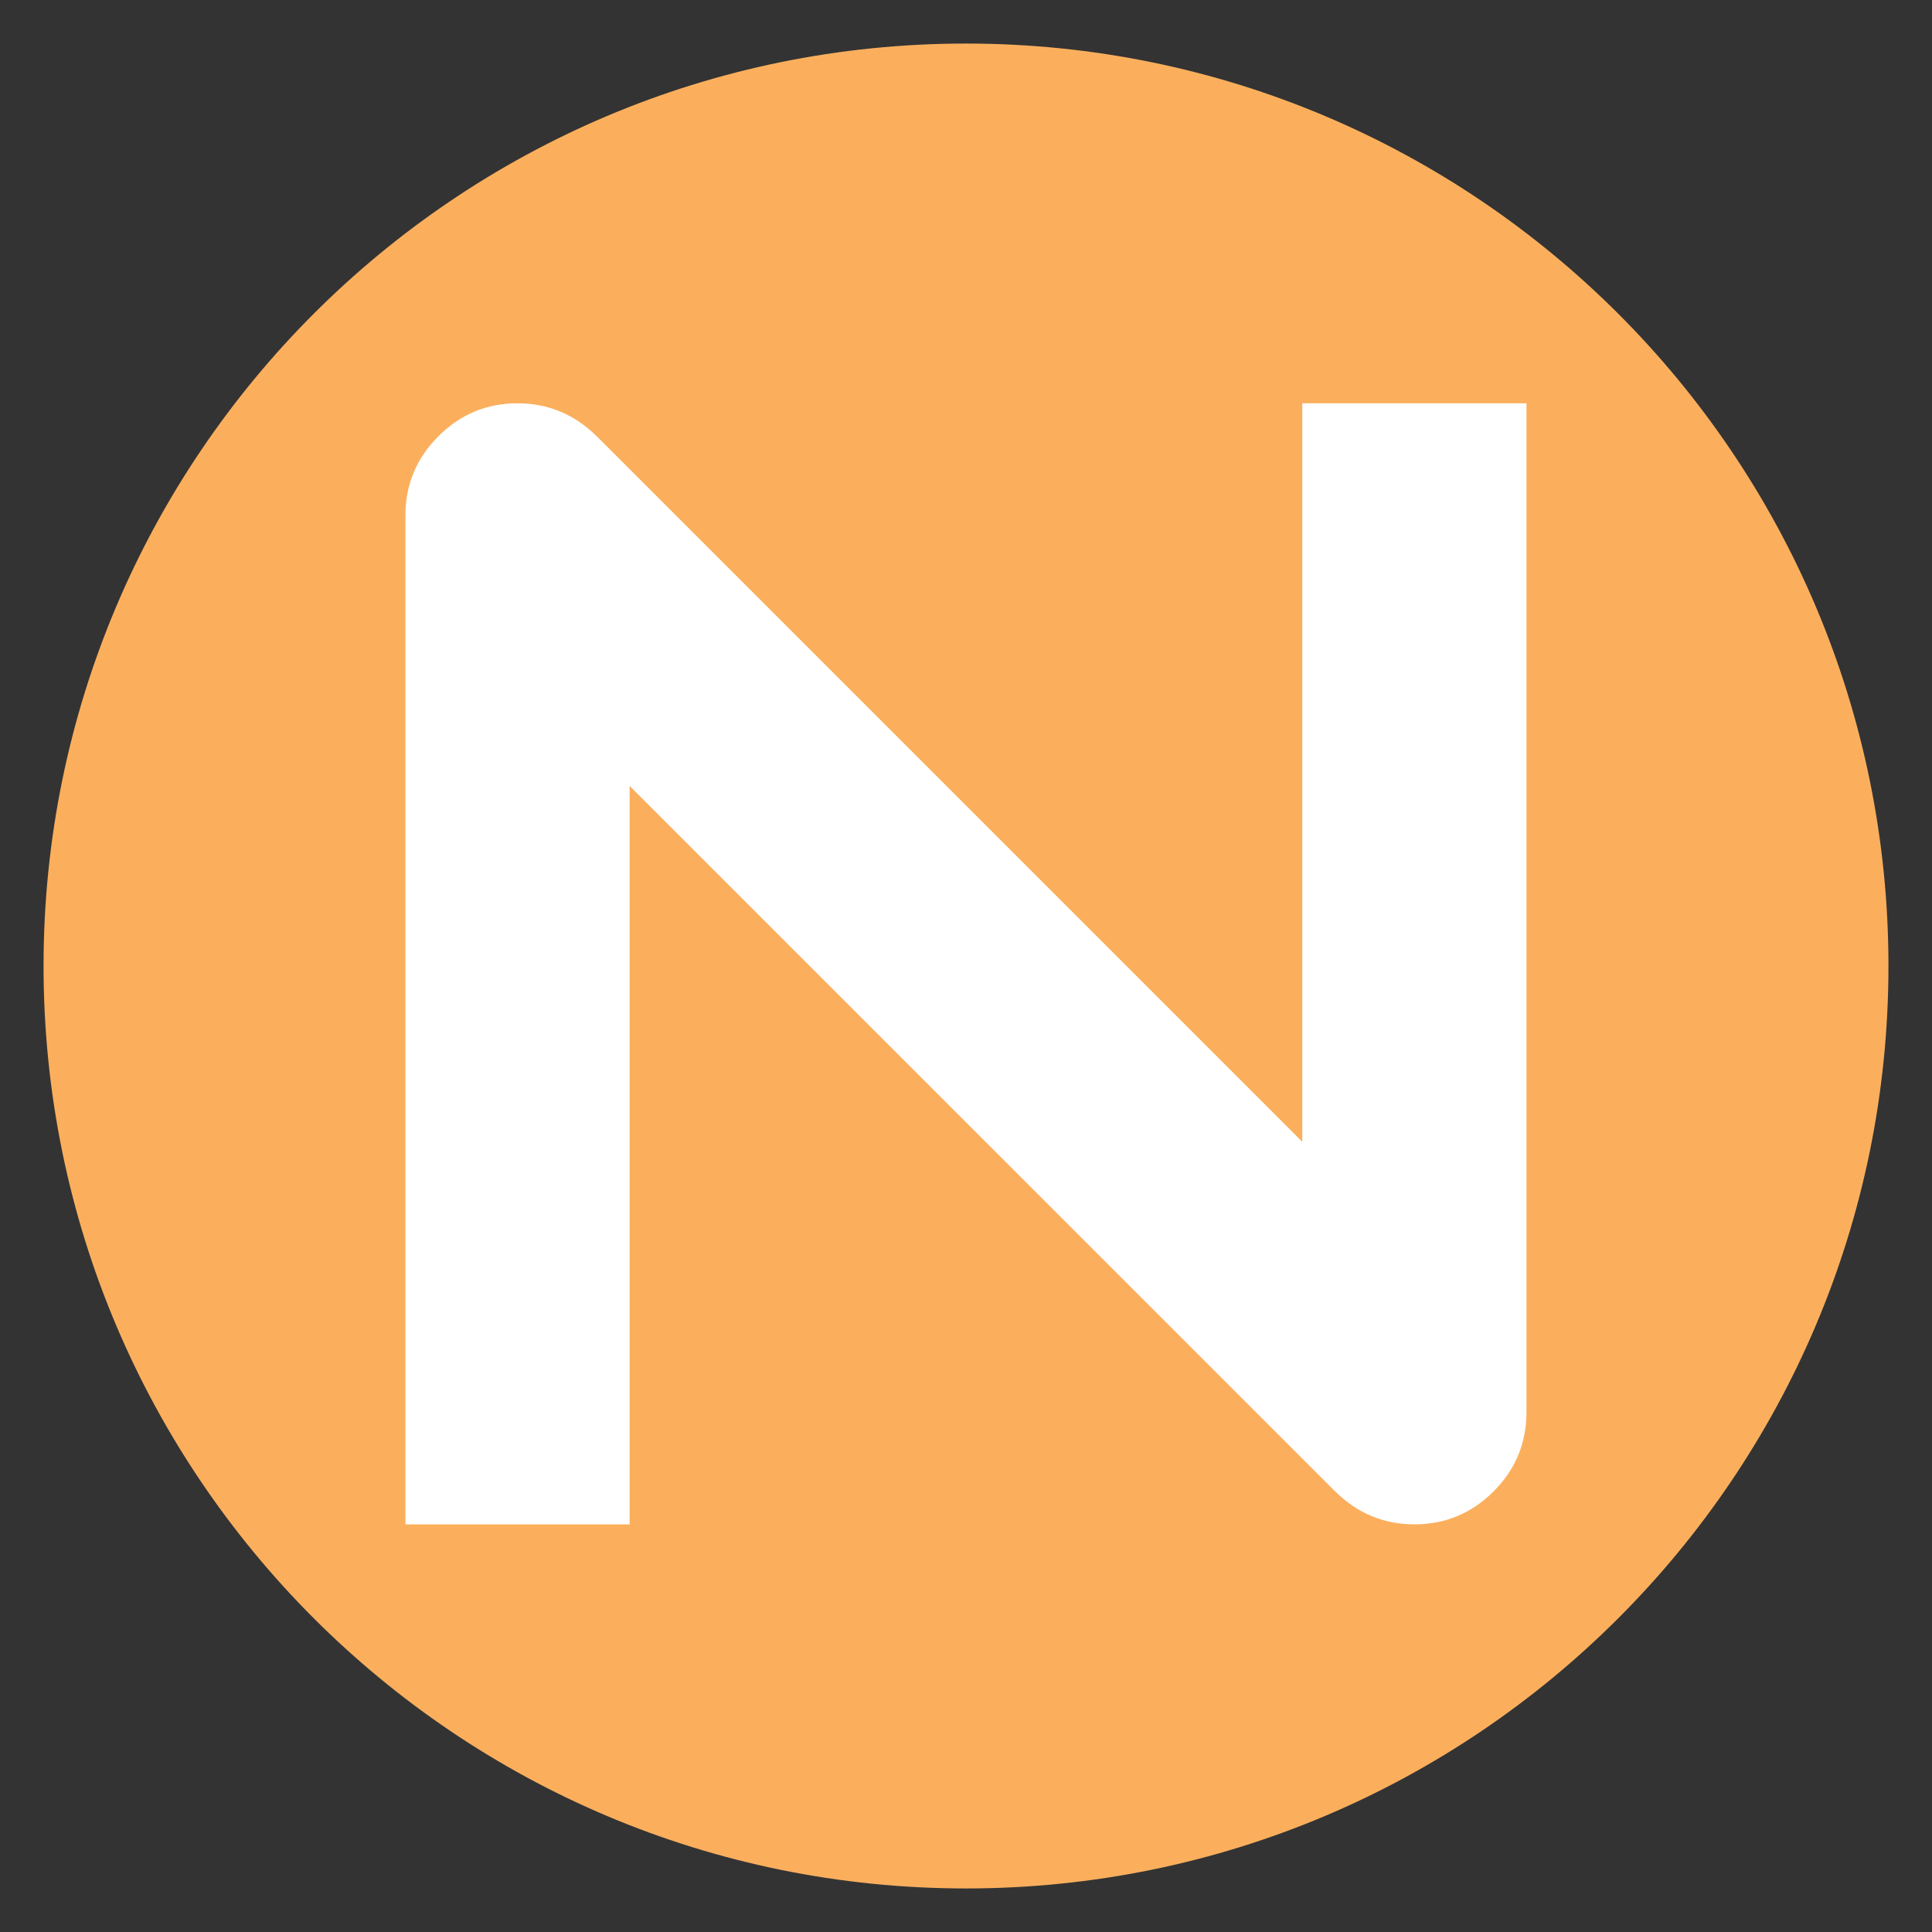
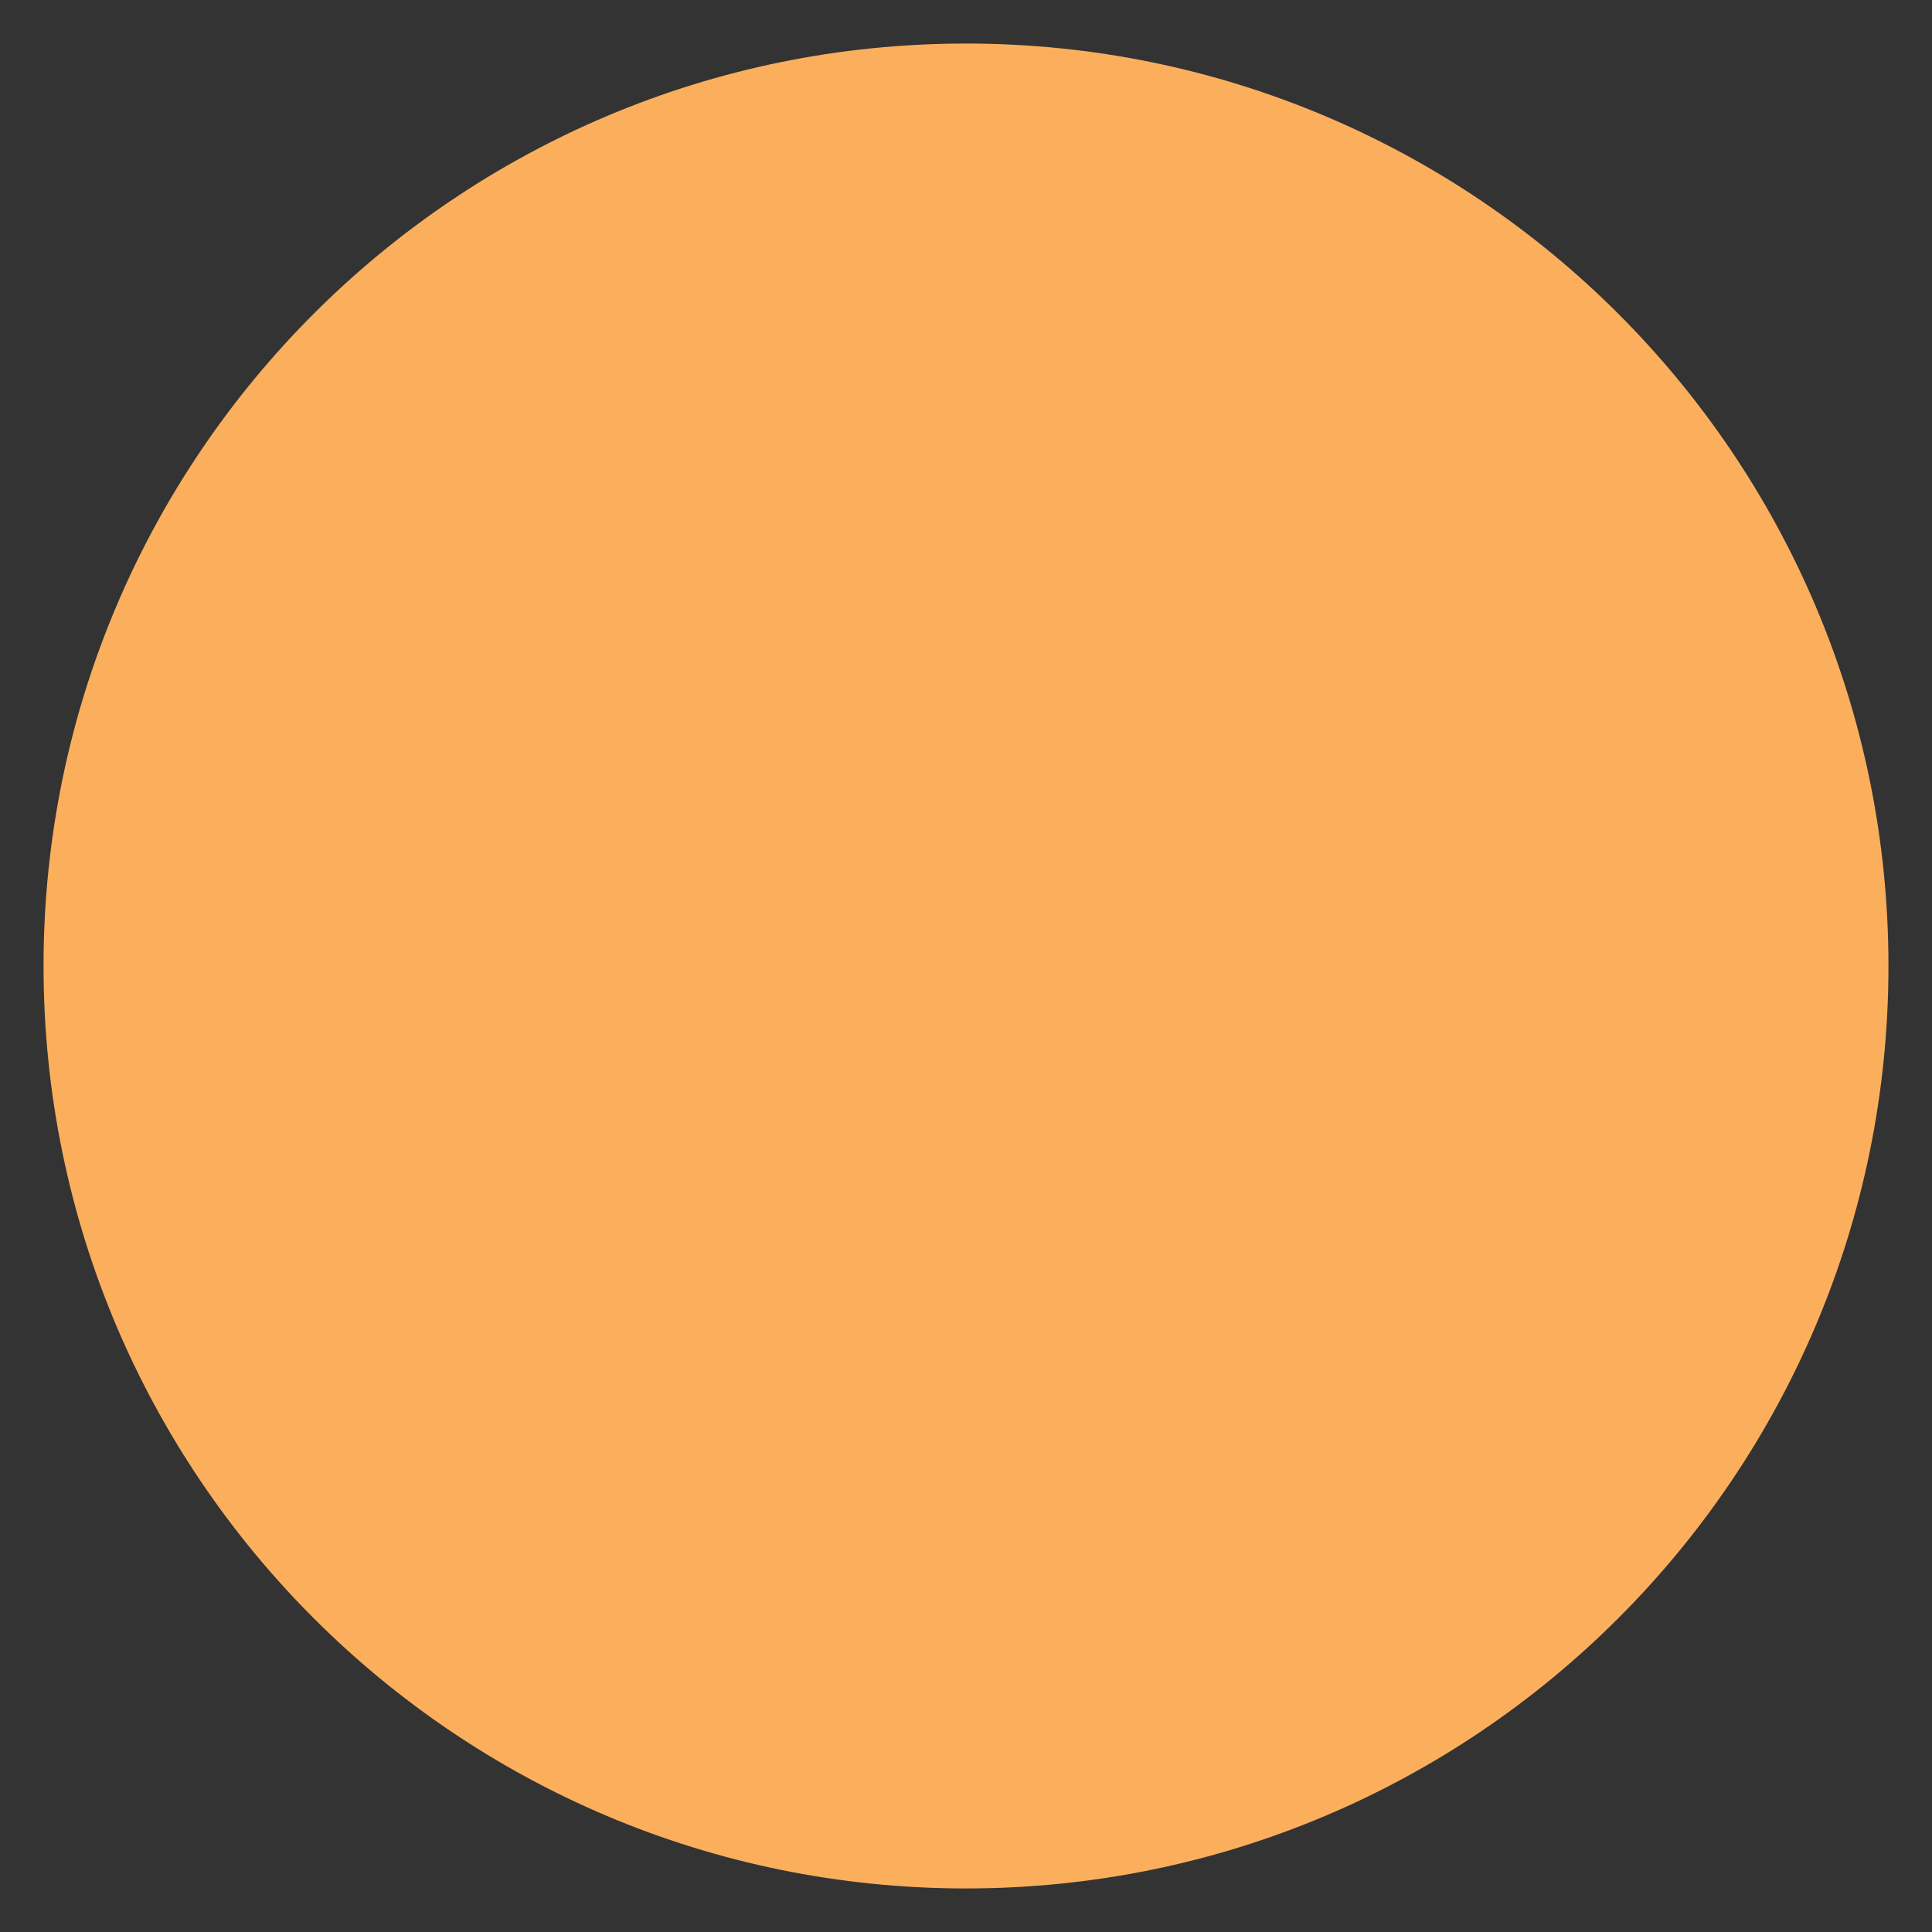
<svg xmlns="http://www.w3.org/2000/svg" width="500" zoomAndPan="magnify" viewBox="0 0 375 375" height="500" preserveAspectRatio="xMidYMid meet" version="1.0">
  <rect x="0" y="0" width="375" height="375" fill="#333333" stroke="none" />
  <defs>
    <g />
    <clipPath id="031ca7445e">
      <path d="M 8.453 8.453 L 366.547 8.453 L 366.547 366.547 L 8.453 366.547 Z M 8.453 8.453 " clip-rule="nonzero" />
    </clipPath>
    <clipPath id="a4193362ce">
      <path d="M 187.5 8.453 C 88.617 8.453 8.453 88.617 8.453 187.5 C 8.453 286.383 88.617 366.547 187.5 366.547 C 286.383 366.547 366.547 286.383 366.547 187.5 C 366.547 88.617 286.383 8.453 187.5 8.453 Z M 187.5 8.453 " clip-rule="nonzero" />
    </clipPath>
  </defs>
  <g clip-path="url(#031ca7445e)">
    <g clip-path="url(#a4193362ce)">
      <path fill="#fbaf5d" d="M 8.453 8.453 L 366.547 8.453 L 366.547 366.547 L 8.453 366.547 Z M 8.453 8.453 " fill-opacity="1" fill-rule="nonzero" />
    </g>
  </g>
  <g fill="#ffffff" fill-opacity="1">
    <g transform="translate(67.818, 295.875)">
      <g>
-         <path d="M 54.391 0 L 10.875 0 L 10.875 -195.828 C 10.875 -201.805 13.004 -206.926 17.266 -211.188 C 21.523 -215.457 26.648 -217.594 32.641 -217.594 C 38.617 -217.594 43.785 -215.414 48.141 -211.062 L 184.953 -74.25 L 184.953 -217.594 L 228.469 -217.594 L 228.469 -21.766 C 228.469 -15.773 226.336 -10.648 222.078 -6.391 C 217.816 -2.129 212.691 0 206.703 0 C 200.723 0 195.555 -2.176 191.203 -6.531 L 54.391 -143.328 Z M 54.391 0 " />
-       </g>
+         </g>
    </g>
  </g>
</svg>